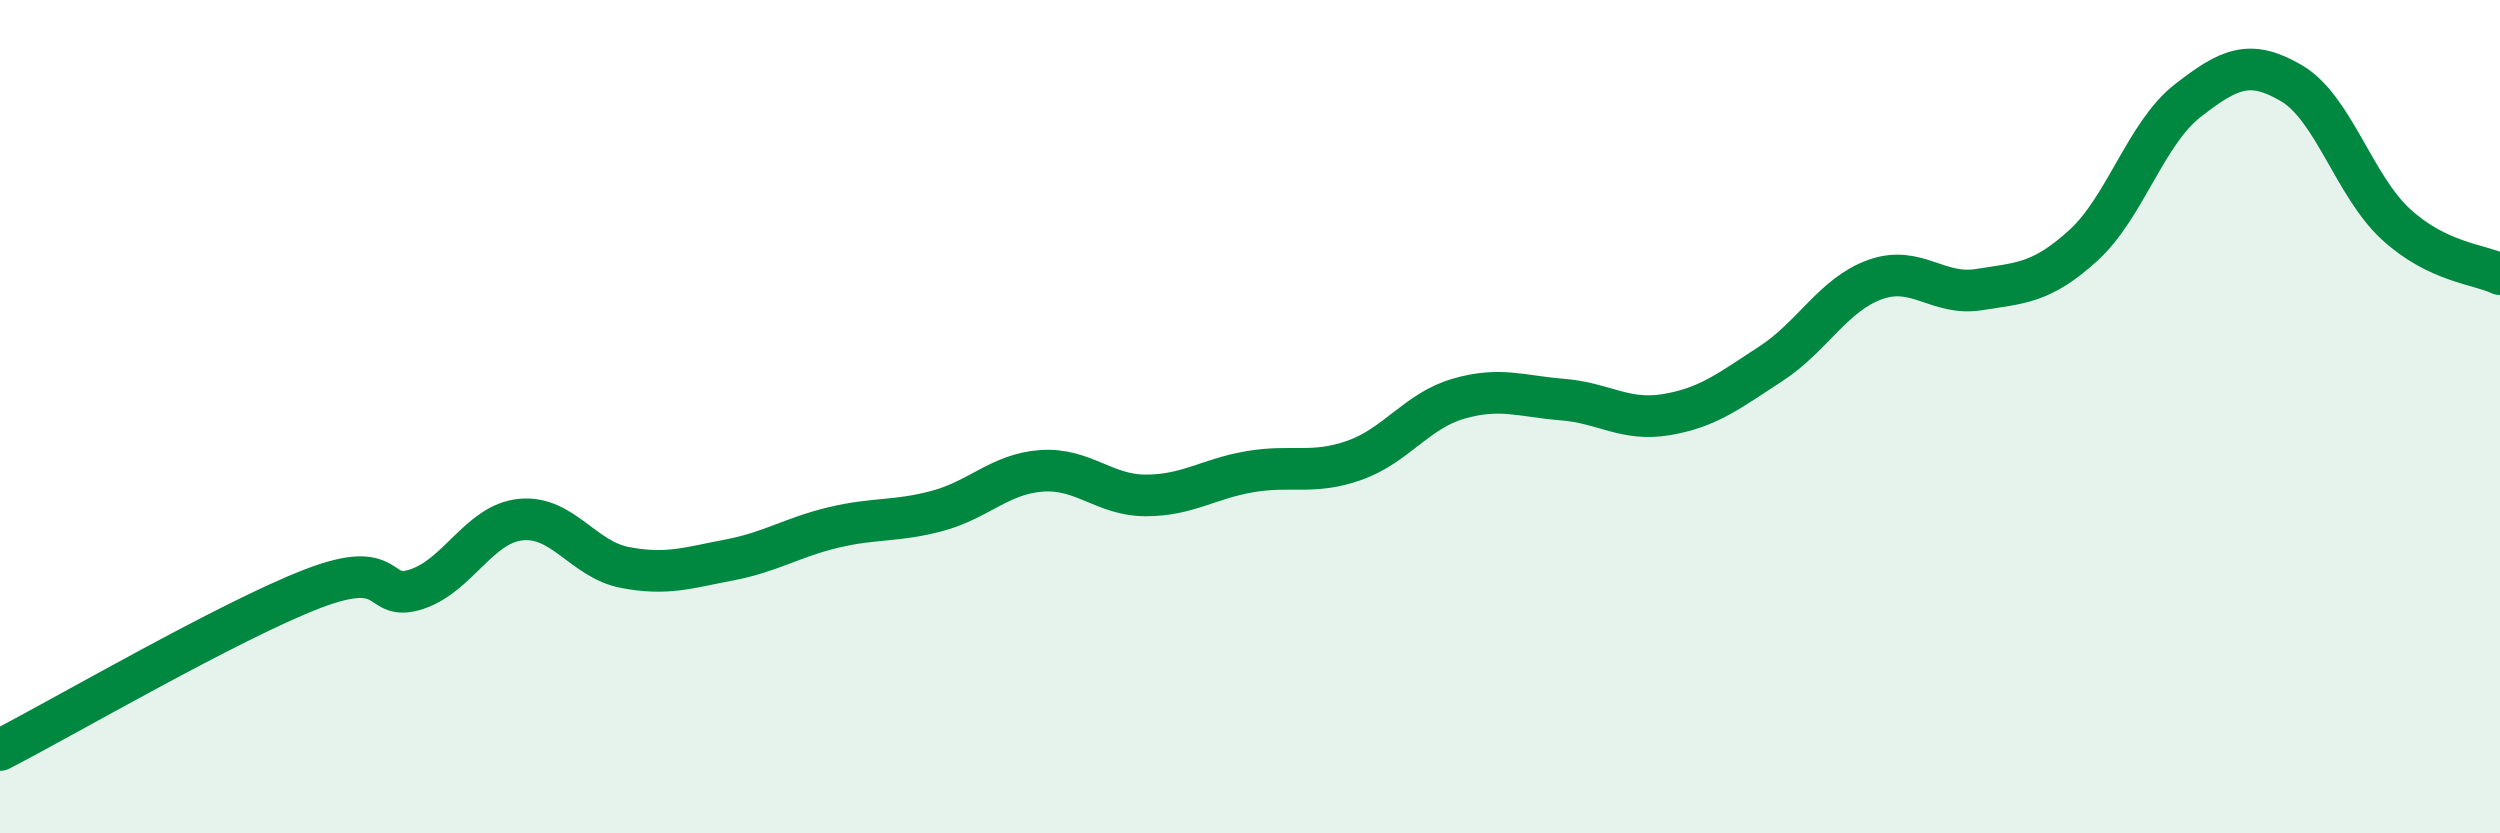
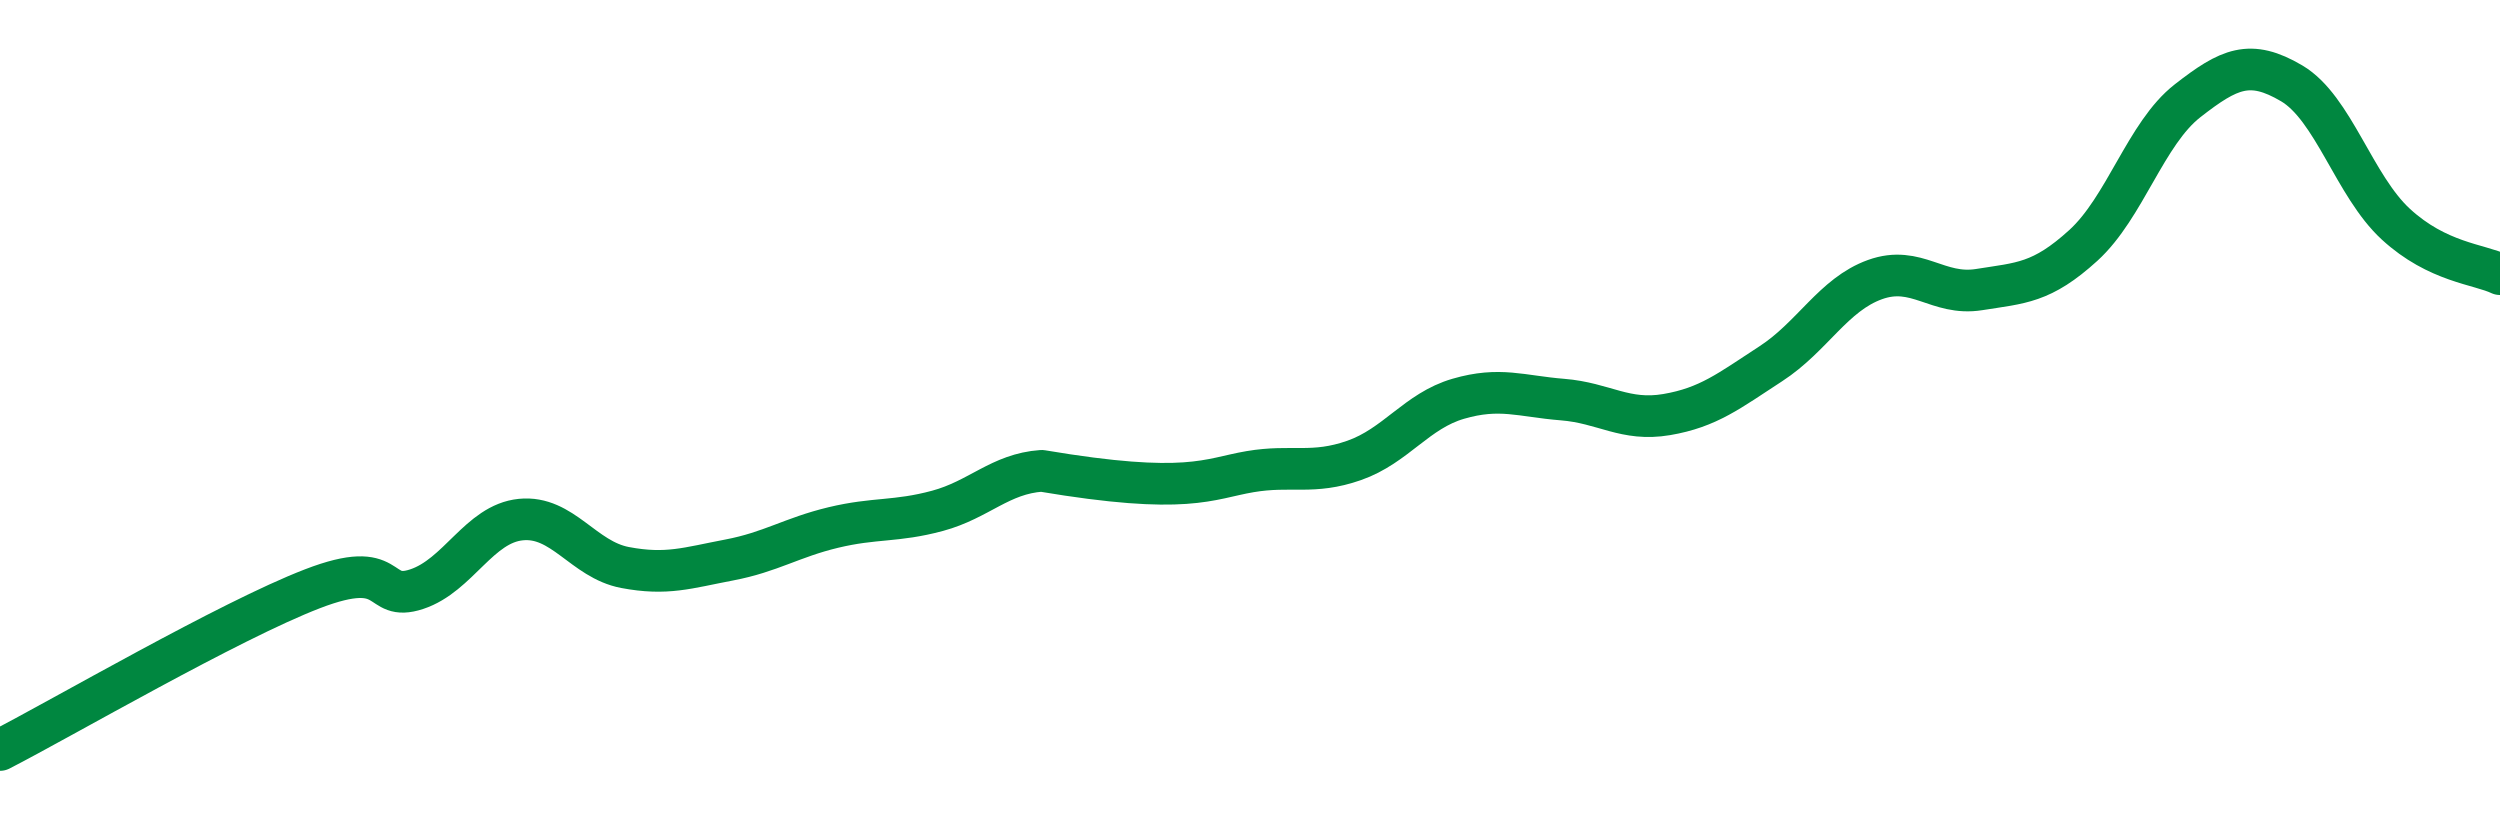
<svg xmlns="http://www.w3.org/2000/svg" width="60" height="20" viewBox="0 0 60 20">
-   <path d="M 0,18 C 1.5,17.23 5.5,14.9 7.5,14.13 C 9.5,13.36 9,14.47 10,14.14 C 11,13.81 11.5,12.57 12.5,12.47 C 13.5,12.37 14,13.43 15,13.62 C 16,13.81 16.5,13.63 17.5,13.44 C 18.5,13.25 19,12.9 20,12.66 C 21,12.42 21.5,12.53 22.5,12.26 C 23.5,11.99 24,11.37 25,11.3 C 26,11.23 26.5,11.89 27.5,11.89 C 28.5,11.89 29,11.49 30,11.32 C 31,11.15 31.5,11.4 32.5,11.05 C 33.5,10.7 34,9.86 35,9.57 C 36,9.28 36.5,9.51 37.5,9.59 C 38.5,9.67 39,10.12 40,9.95 C 41,9.78 41.5,9.38 42.5,8.73 C 43.5,8.08 44,7.07 45,6.71 C 46,6.35 46.5,7.11 47.5,6.95 C 48.5,6.79 49,6.8 50,5.89 C 51,4.98 51.5,3.2 52.5,2.42 C 53.5,1.64 54,1.41 55,2 C 56,2.59 56.5,4.46 57.5,5.38 C 58.5,6.3 59.5,6.34 60,6.58L60 20L0 20Z" fill="#008740" opacity="0.1" stroke-linecap="round" stroke-linejoin="round" />
-   <path d="M 0,18 C 1.5,17.23 5.5,14.9 7.5,14.13 C 9.5,13.36 9,14.47 10,14.14 C 11,13.81 11.5,12.57 12.5,12.47 C 13.5,12.37 14,13.43 15,13.62 C 16,13.81 16.5,13.63 17.5,13.44 C 18.5,13.25 19,12.9 20,12.66 C 21,12.42 21.5,12.53 22.5,12.26 C 23.5,11.99 24,11.37 25,11.3 C 26,11.23 26.5,11.89 27.5,11.89 C 28.5,11.89 29,11.49 30,11.32 C 31,11.15 31.5,11.4 32.5,11.05 C 33.5,10.7 34,9.86 35,9.57 C 36,9.28 36.5,9.51 37.5,9.59 C 38.5,9.67 39,10.12 40,9.95 C 41,9.78 41.5,9.38 42.5,8.73 C 43.5,8.08 44,7.07 45,6.71 C 46,6.35 46.5,7.11 47.5,6.95 C 48.5,6.79 49,6.8 50,5.89 C 51,4.98 51.5,3.2 52.5,2.42 C 53.5,1.64 54,1.41 55,2 C 56,2.59 56.5,4.46 57.5,5.38 C 58.5,6.3 59.5,6.34 60,6.58" stroke="#008740" stroke-width="1" fill="none" stroke-linecap="round" stroke-linejoin="round" />
+   <path d="M 0,18 C 1.5,17.23 5.5,14.9 7.5,14.13 C 9.5,13.36 9,14.47 10,14.14 C 11,13.81 11.5,12.57 12.5,12.47 C 13.5,12.37 14,13.43 15,13.62 C 16,13.81 16.5,13.63 17.5,13.44 C 18.5,13.25 19,12.9 20,12.66 C 21,12.42 21.5,12.53 22.5,12.26 C 23.5,11.99 24,11.37 25,11.3 C 28.5,11.89 29,11.49 30,11.32 C 31,11.15 31.5,11.4 32.5,11.05 C 33.5,10.7 34,9.86 35,9.57 C 36,9.28 36.5,9.51 37.5,9.59 C 38.5,9.67 39,10.12 40,9.95 C 41,9.78 41.5,9.38 42.5,8.73 C 43.5,8.08 44,7.07 45,6.71 C 46,6.35 46.5,7.11 47.5,6.95 C 48.5,6.79 49,6.8 50,5.89 C 51,4.98 51.5,3.2 52.5,2.42 C 53.5,1.64 54,1.41 55,2 C 56,2.59 56.5,4.46 57.5,5.38 C 58.5,6.3 59.5,6.34 60,6.58" stroke="#008740" stroke-width="1" fill="none" stroke-linecap="round" stroke-linejoin="round" />
</svg>